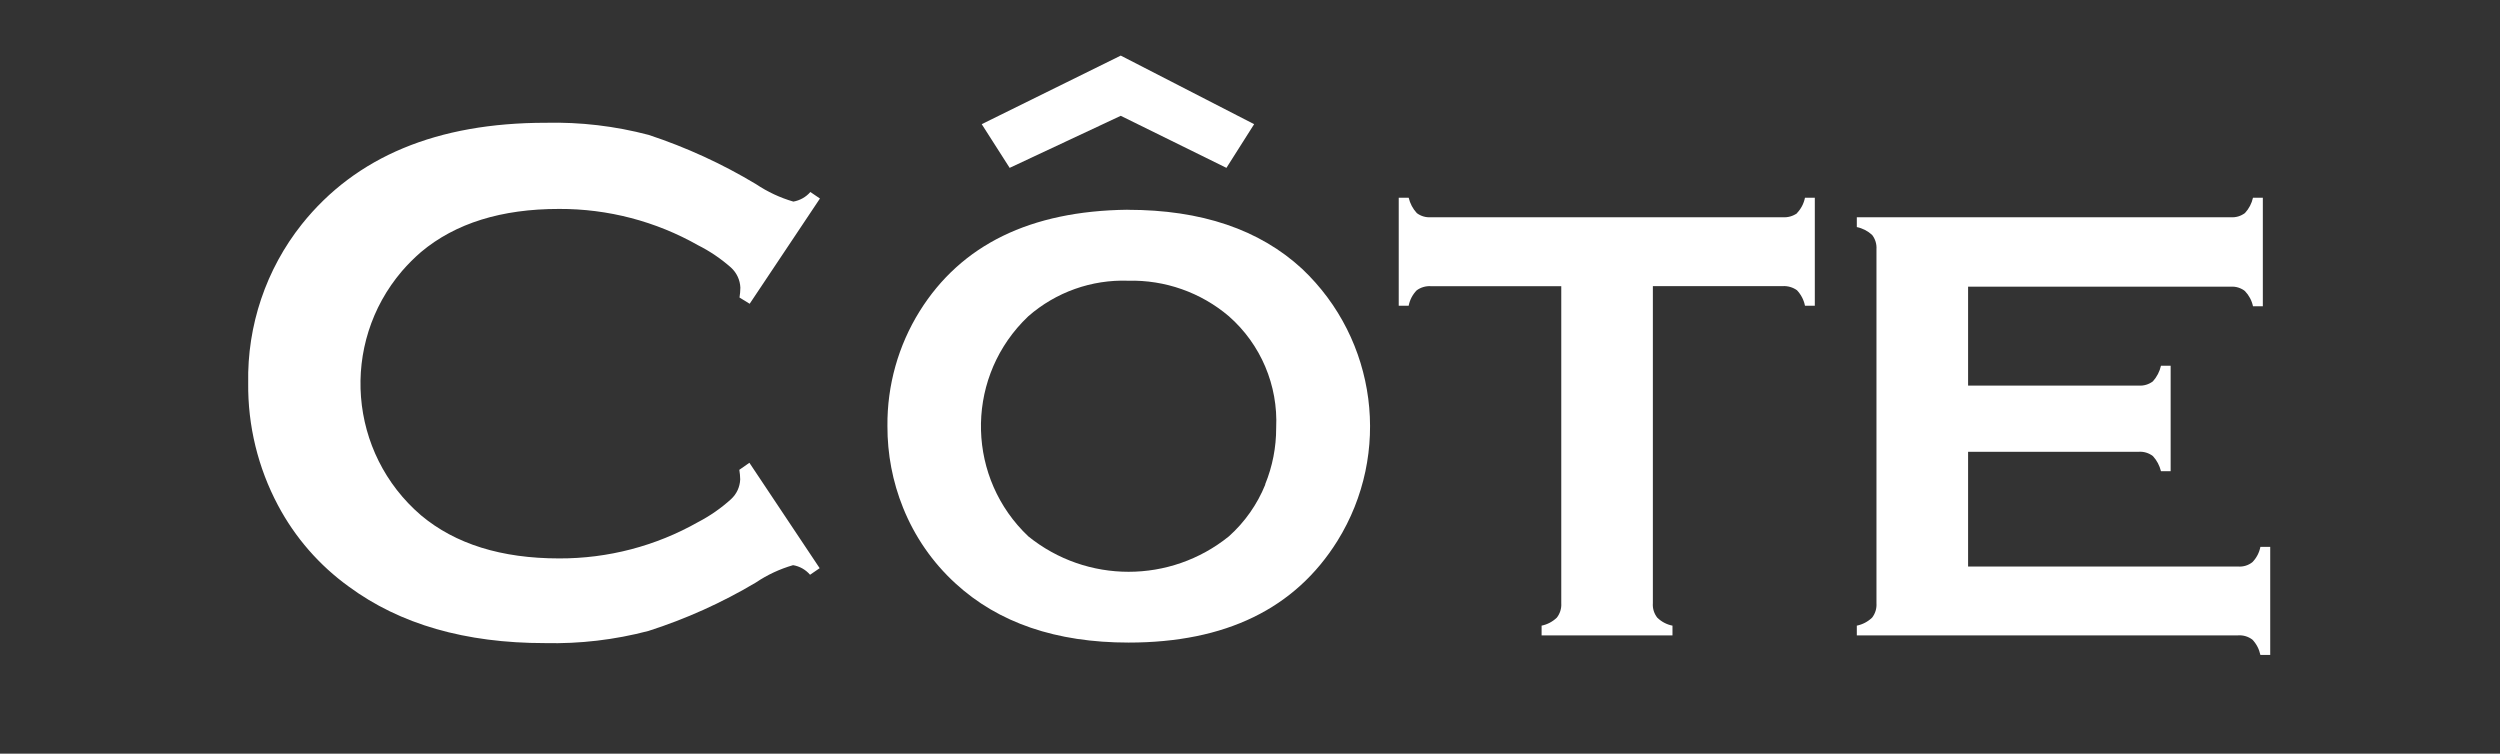
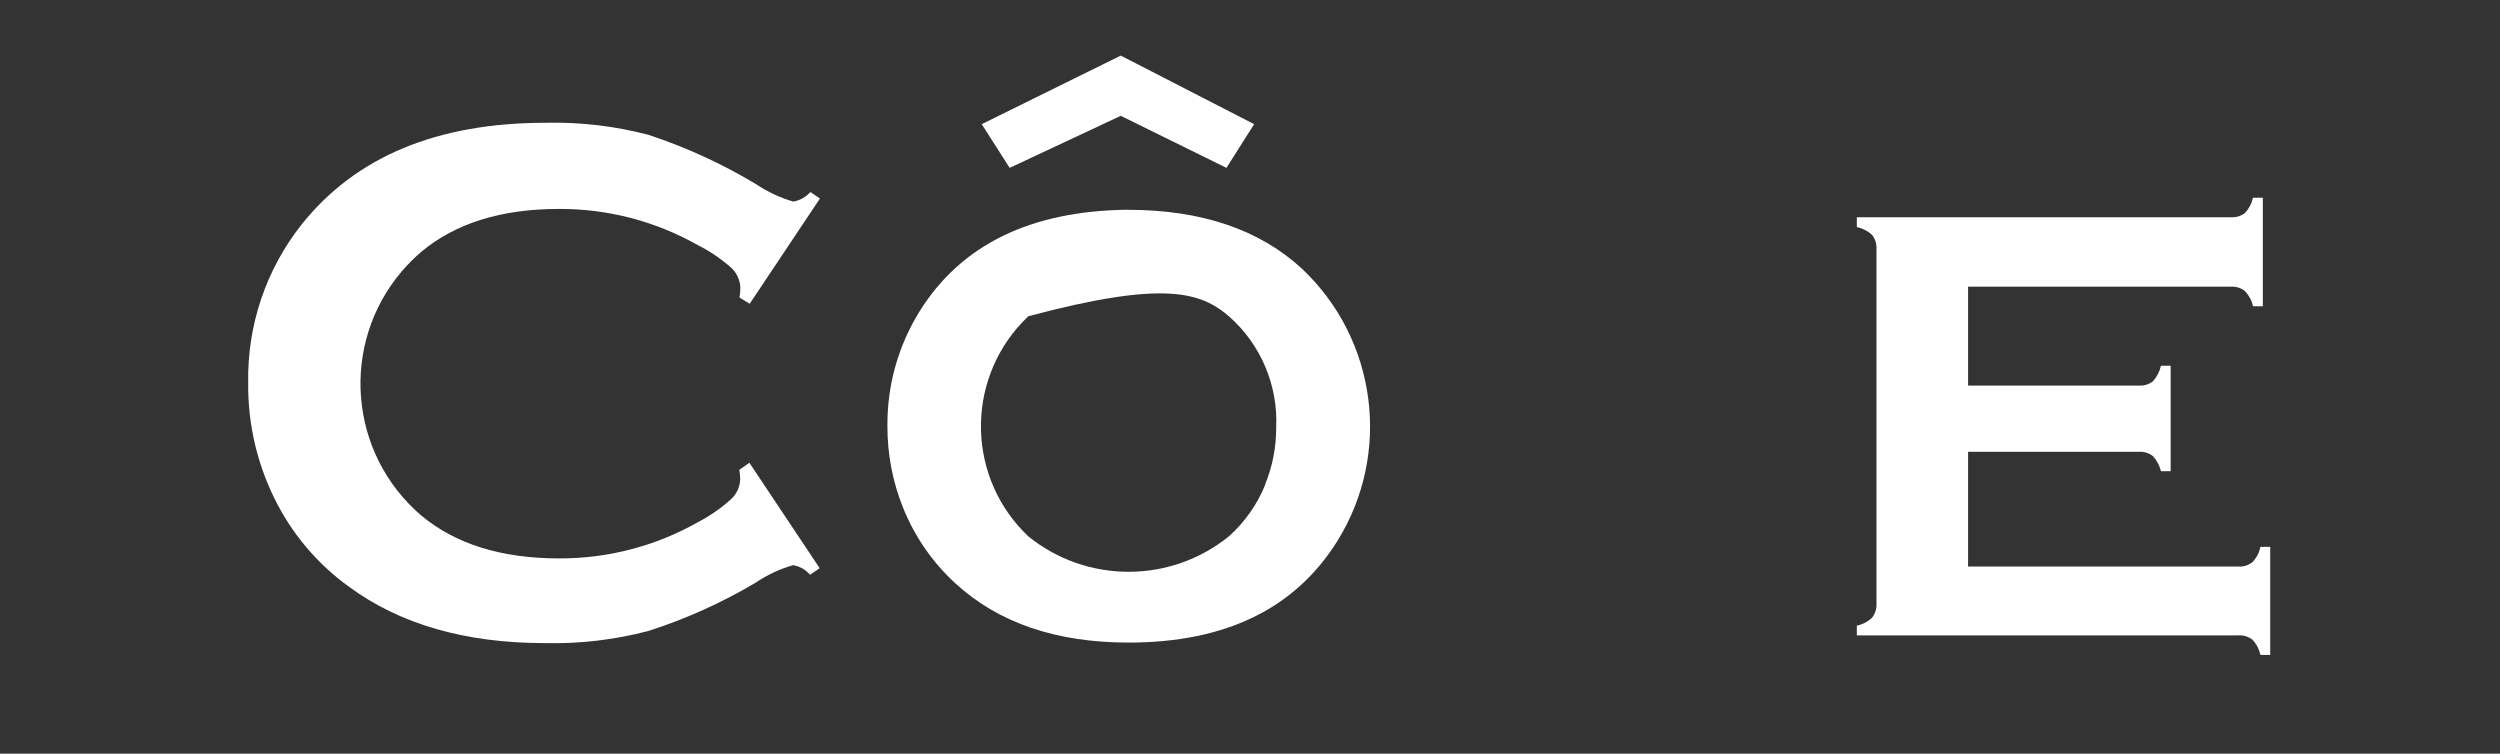
<svg xmlns="http://www.w3.org/2000/svg" width="136" height="41" viewBox="0 0 136 41" fill="none">
  <rect x="0" y="0" width="136" height="41" fill="#333333" stroke="none" />
-   <path d="M68.832 26.359C68.395 27.438 67.718 28.403 66.851 29.178C63.667 31.748 59.123 31.748 55.94 29.178C52.633 26.046 52.491 20.827 55.623 17.521C55.725 17.416 55.829 17.312 55.94 17.204C57.44 15.894 59.383 15.201 61.373 15.271C63.373 15.22 65.326 15.907 66.851 17.204C68.588 18.729 69.534 20.967 69.424 23.277C69.427 24.33 69.224 25.372 68.825 26.346M61.332 11.41C56.057 11.473 52.291 13.312 50.032 16.926C48.864 18.799 48.257 20.967 48.276 23.172C48.27 24.697 48.557 26.207 49.127 27.621C49.757 29.188 50.728 30.596 51.975 31.735C54.313 33.884 57.453 34.956 61.395 34.956C66.67 34.956 70.455 33.112 72.756 29.425C75.714 24.663 74.91 18.476 70.835 14.625C68.515 12.483 65.351 11.413 61.342 11.413" fill="white" />
-   <path d="M97.771 11.593C97.543 11.758 97.264 11.837 96.986 11.818H77.835C77.563 11.837 77.294 11.758 77.075 11.593C76.857 11.356 76.705 11.068 76.632 10.755H76.091V16.631H76.632C76.692 16.315 76.844 16.024 77.069 15.793C77.291 15.631 77.563 15.552 77.835 15.568H84.933V32.814C84.952 33.096 84.866 33.377 84.692 33.599C84.461 33.82 84.176 33.972 83.863 34.035V34.564H90.983V34.035C90.67 33.975 90.382 33.823 90.154 33.599C89.98 33.377 89.894 33.096 89.916 32.814V15.565H96.98C97.255 15.549 97.53 15.628 97.755 15.789C97.976 16.024 98.128 16.315 98.191 16.631H98.726V10.755H98.191C98.128 11.071 97.976 11.362 97.755 11.593" fill="white" />
+   <path d="M68.832 26.359C68.395 27.438 67.718 28.403 66.851 29.178C63.667 31.748 59.123 31.748 55.94 29.178C52.633 26.046 52.491 20.827 55.623 17.521C55.725 17.416 55.829 17.312 55.94 17.204C63.373 15.22 65.326 15.907 66.851 17.204C68.588 18.729 69.534 20.967 69.424 23.277C69.427 24.33 69.224 25.372 68.825 26.346M61.332 11.41C56.057 11.473 52.291 13.312 50.032 16.926C48.864 18.799 48.257 20.967 48.276 23.172C48.27 24.697 48.557 26.207 49.127 27.621C49.757 29.188 50.728 30.596 51.975 31.735C54.313 33.884 57.453 34.956 61.395 34.956C66.67 34.956 70.455 33.112 72.756 29.425C75.714 24.663 74.91 18.476 70.835 14.625C68.515 12.483 65.351 11.413 61.342 11.413" fill="white" />
  <path d="M122.965 29.751C122.905 30.064 122.753 30.355 122.529 30.583C122.31 30.757 122.035 30.839 121.757 30.82H107.064V24.577H116.349C116.627 24.558 116.902 24.643 117.121 24.814C117.333 25.045 117.481 25.327 117.557 25.634H118.083V19.897H117.557C117.485 20.213 117.333 20.504 117.118 20.745C116.896 20.913 116.621 20.995 116.345 20.976H107.064V15.596H121.361C121.636 15.577 121.912 15.663 122.127 15.837C122.345 16.065 122.497 16.349 122.563 16.66H123.098V10.755H122.563C122.494 11.065 122.345 11.353 122.127 11.587C121.908 11.755 121.636 11.837 121.361 11.818H101.011V12.353C101.321 12.416 101.609 12.565 101.843 12.78C102.017 13.005 102.099 13.283 102.08 13.565V32.814C102.099 33.096 102.017 33.374 101.843 33.599C101.612 33.82 101.324 33.972 101.011 34.035V34.564H121.757C122.032 34.545 122.307 34.627 122.529 34.795C122.75 35.026 122.899 35.314 122.965 35.627H123.5V29.751H122.965Z" fill="white" />
  <path d="M40.783 16.524L44.605 10.799L44.083 10.445C43.846 10.72 43.517 10.904 43.159 10.967C42.438 10.758 41.751 10.435 41.128 10.018C39.286 8.91 37.327 8.012 35.286 7.338C33.46 6.857 31.578 6.635 29.688 6.679C23.78 6.679 19.36 8.518 16.42 12.198C14.471 14.65 13.442 17.707 13.502 20.84C13.477 23.156 14.034 25.441 15.12 27.485C16.05 29.238 17.369 30.754 18.98 31.915C21.762 33.963 25.315 34.985 29.641 34.985C31.54 35.029 33.435 34.808 35.273 34.324C37.311 33.672 39.27 32.789 41.112 31.694C41.735 31.273 42.422 30.953 43.143 30.745C43.504 30.805 43.83 30.991 44.067 31.267L44.59 30.909L40.767 25.175L40.219 25.558C40.248 25.732 40.264 25.906 40.267 26.08C40.251 26.492 40.071 26.878 39.767 27.156C39.226 27.647 38.625 28.064 37.979 28.4C35.675 29.707 33.068 30.387 30.419 30.378C27.277 30.378 24.771 29.596 22.907 28.036C18.955 24.65 18.49 18.704 21.869 14.745C22.189 14.375 22.537 14.027 22.907 13.707C24.774 12.144 27.277 11.363 30.419 11.366C33.068 11.356 35.675 12.037 37.979 13.344C38.625 13.669 39.226 14.078 39.767 14.556C40.074 14.837 40.258 15.226 40.276 15.644C40.276 15.825 40.257 16.005 40.229 16.185L40.78 16.524H40.783Z" fill="white" />
  <path d="M60.969 6.3L66.718 9.132L68.225 6.755L60.969 3.024L53.406 6.755L54.925 9.132L60.969 6.3Z" fill="white" />
</svg>